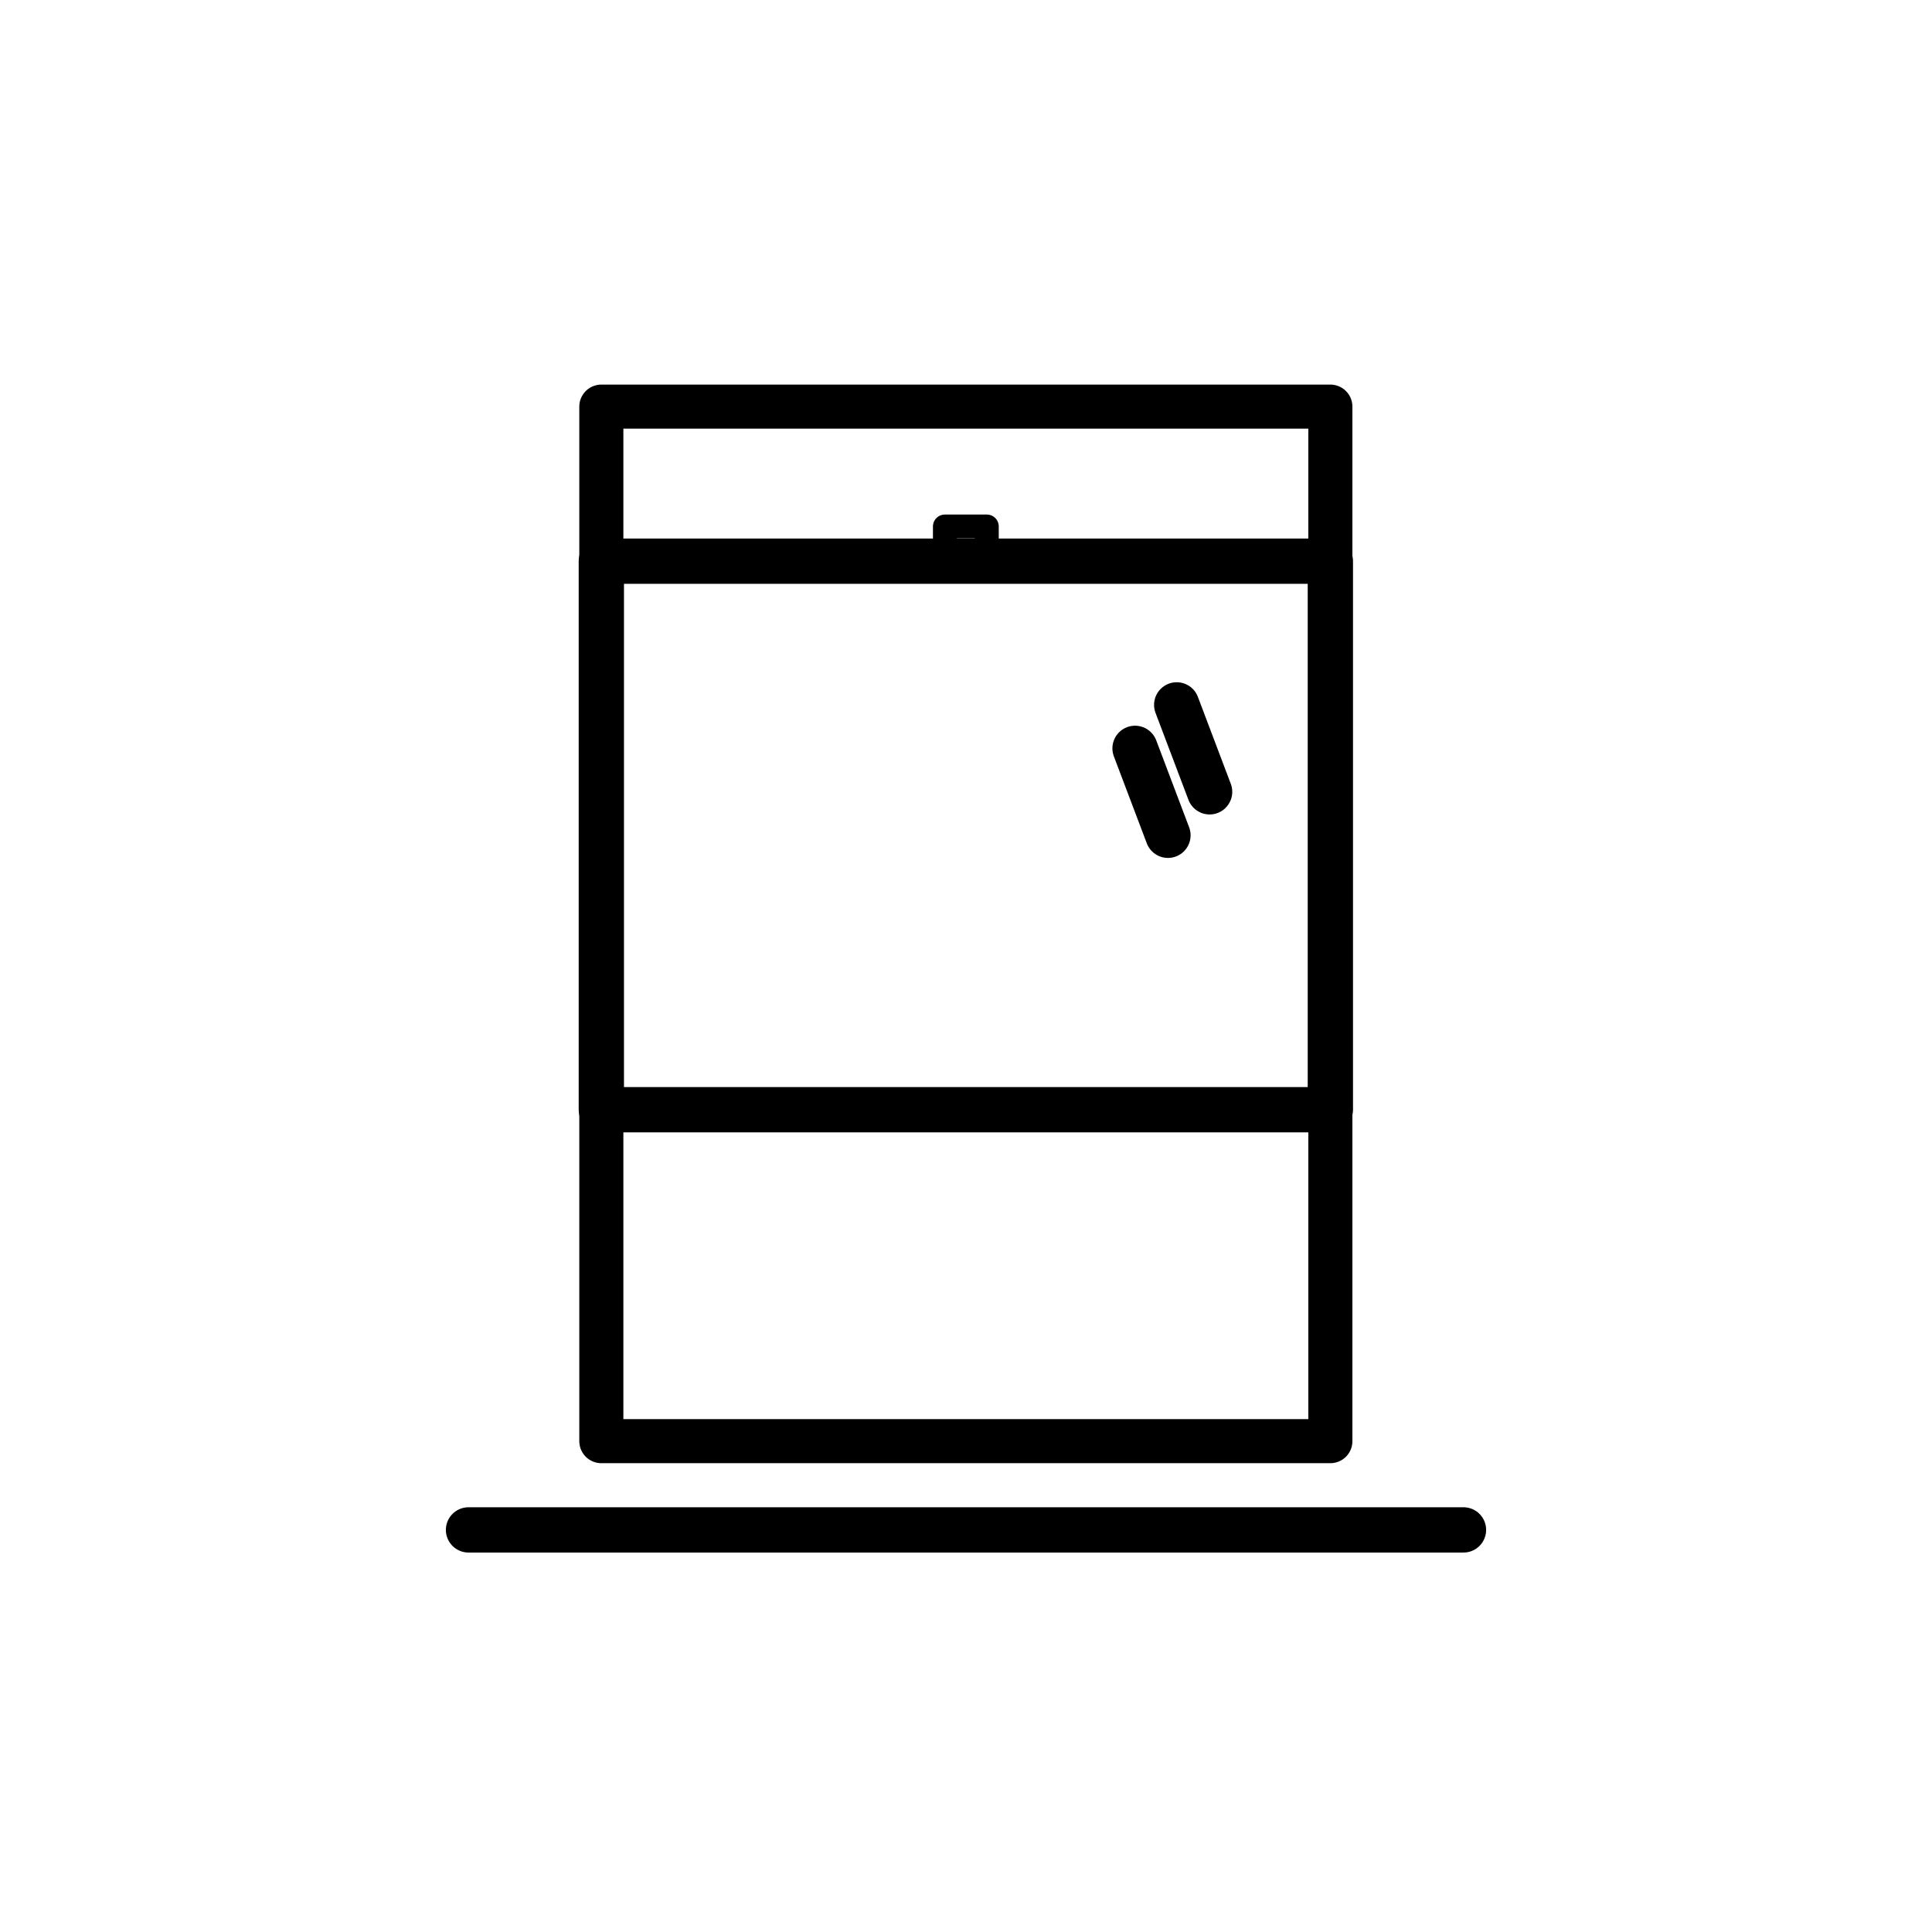
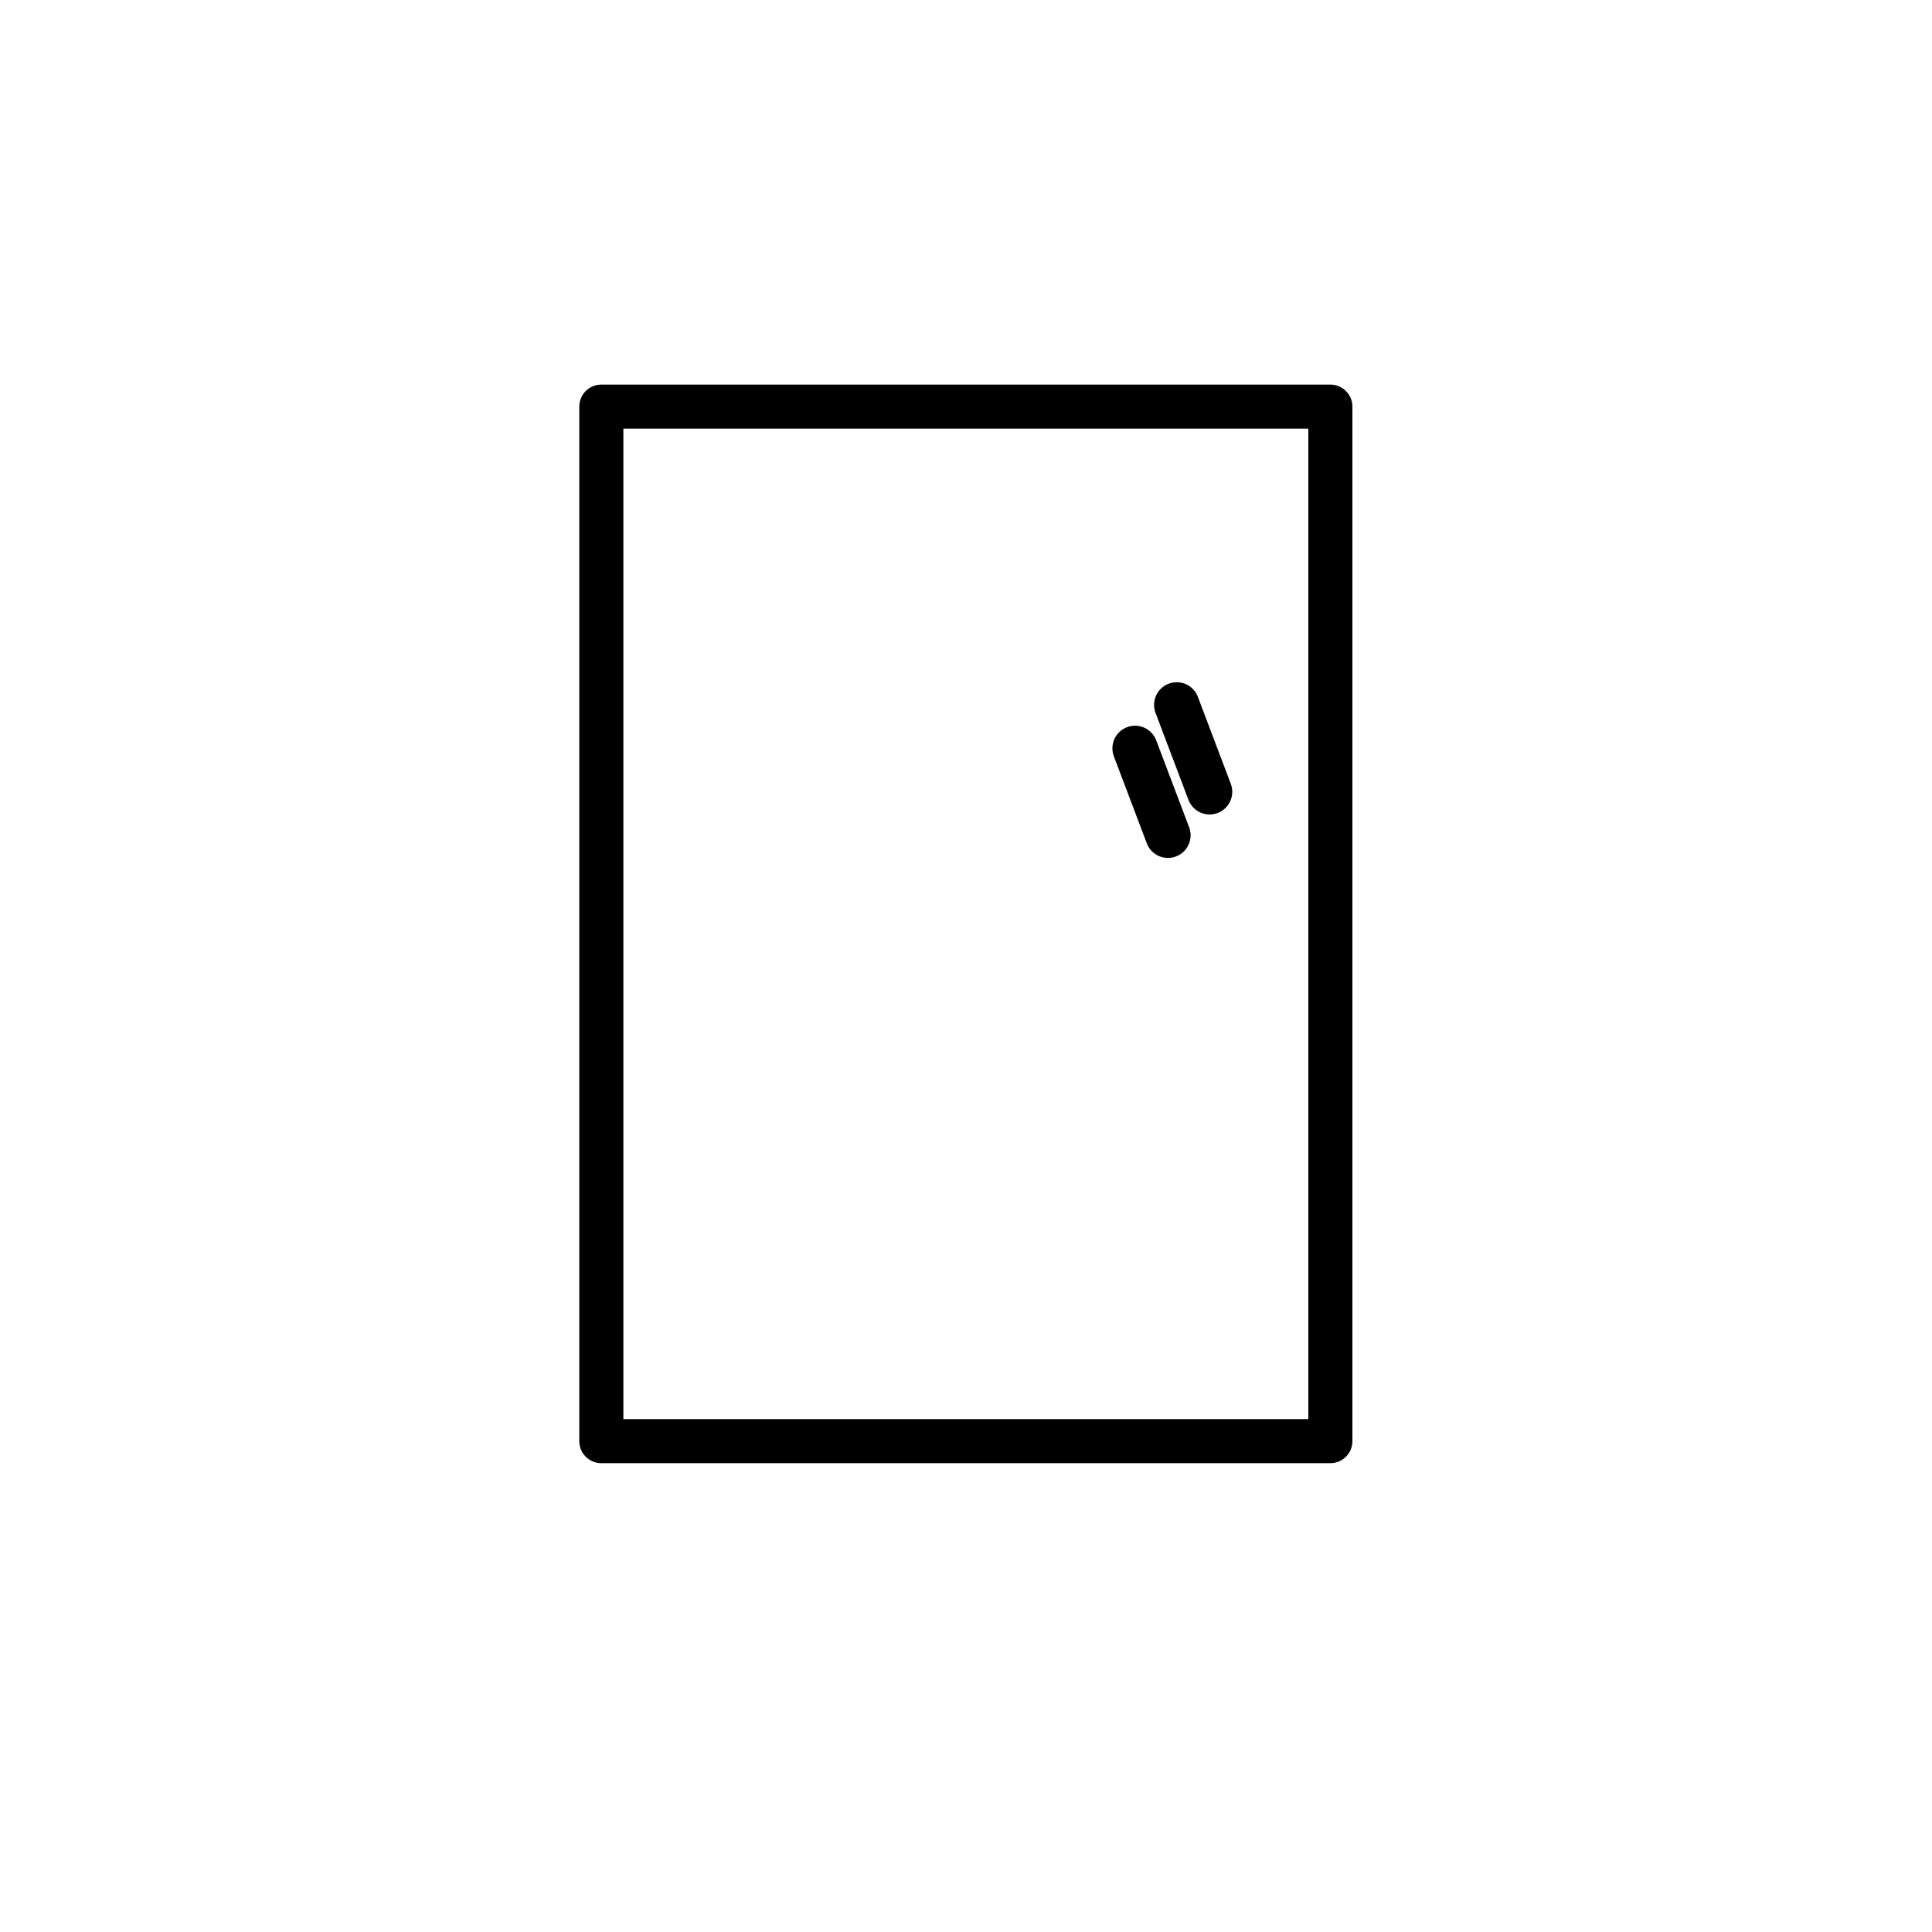
<svg xmlns="http://www.w3.org/2000/svg" id="Layer_1" data-name="Layer 1" width="64" height="64" viewBox="0 0 64 64">
  <defs>
    <style>
      .cls-1 {
        stroke-width: .79px;
      }

      .cls-1, .cls-2, .cls-3 {
        fill: none;
        stroke: #000;
        stroke-linecap: round;
        stroke-linejoin: round;
      }

      .cls-2 {
        stroke-width: 1.5px;
      }

      .cls-3 {
        stroke-width: 1.46px;
      }
    </style>
  </defs>
  <rect class="cls-3" x="19.92" y="13.47" width="24.15" height="34.27" />
-   <line class="cls-2" x1="15.52" y1="50.68" x2="48.48" y2="50.68" />
  <g>
-     <rect class="cls-2" x="19.92" y="18.59" width="24.15" height="18.17" />
-     <rect class="cls-1" x="31.3" y="17.44" width="1.39" height="1.14" />
-   </g>
+     </g>
  <line class="cls-2" x1="37.6" y1="24.79" x2="38.69" y2="27.67" />
  <line class="cls-2" x1="38.98" y1="23.35" x2="40.07" y2="26.23" />
</svg>